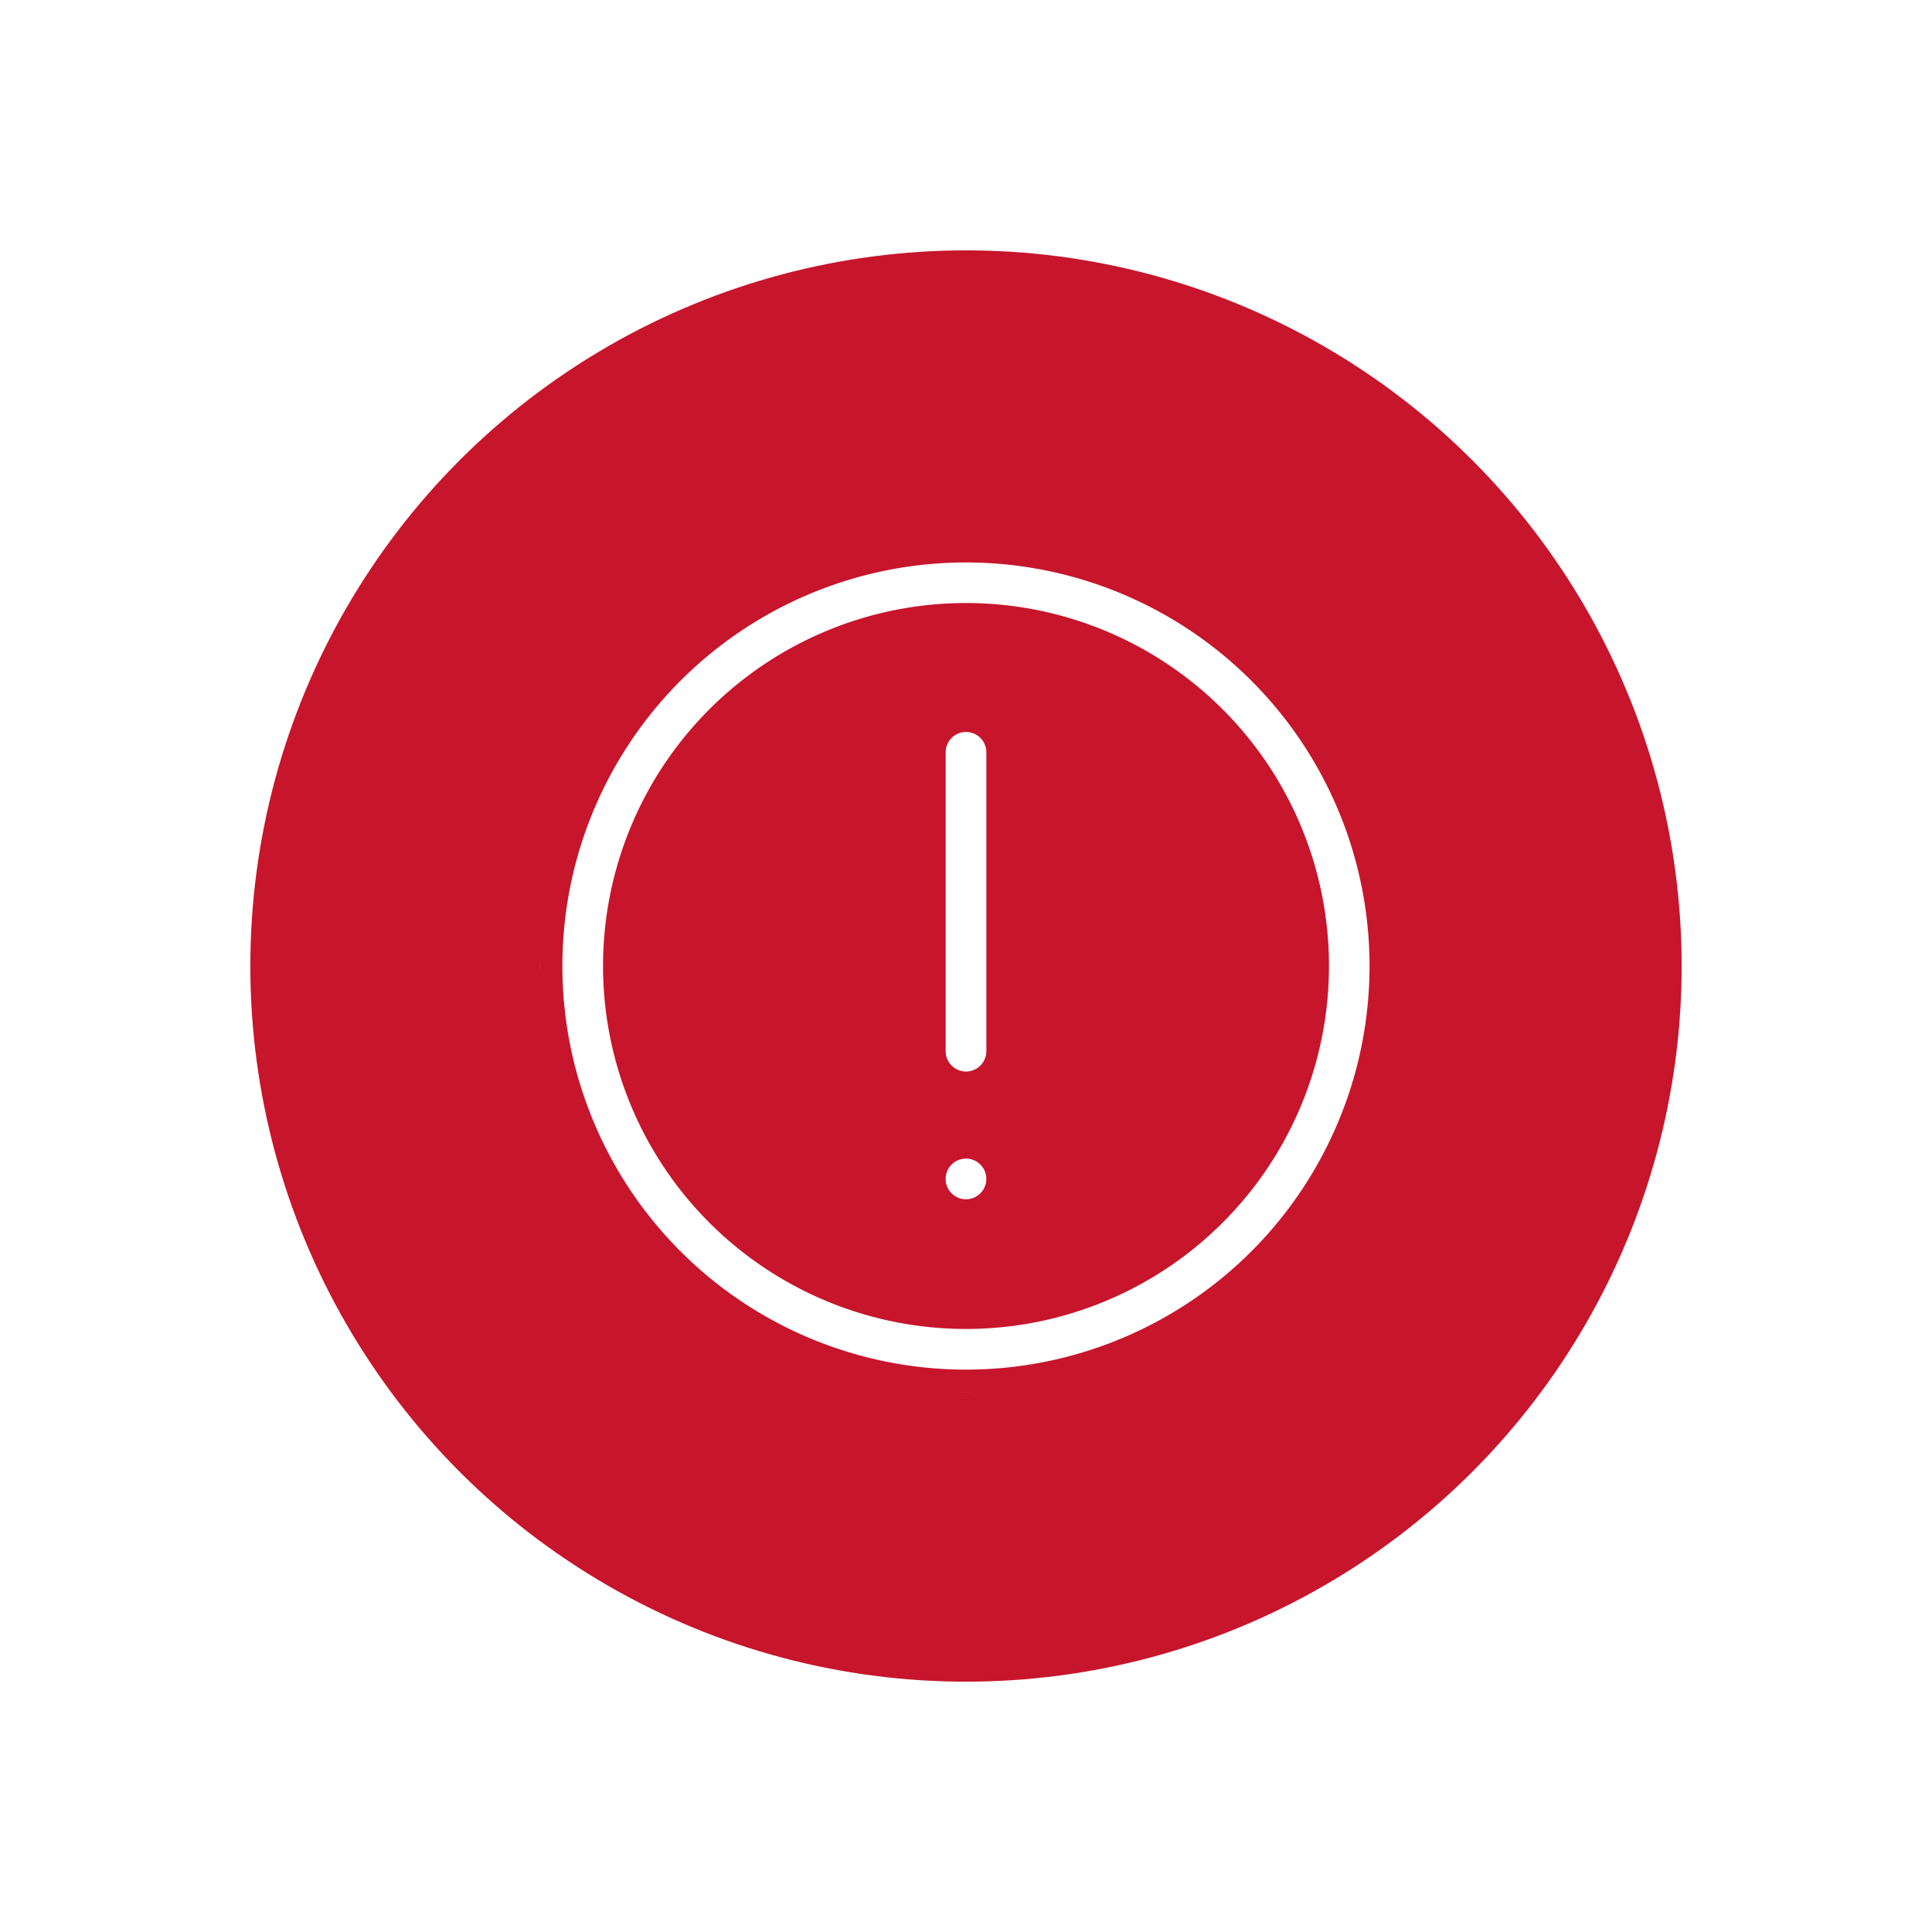
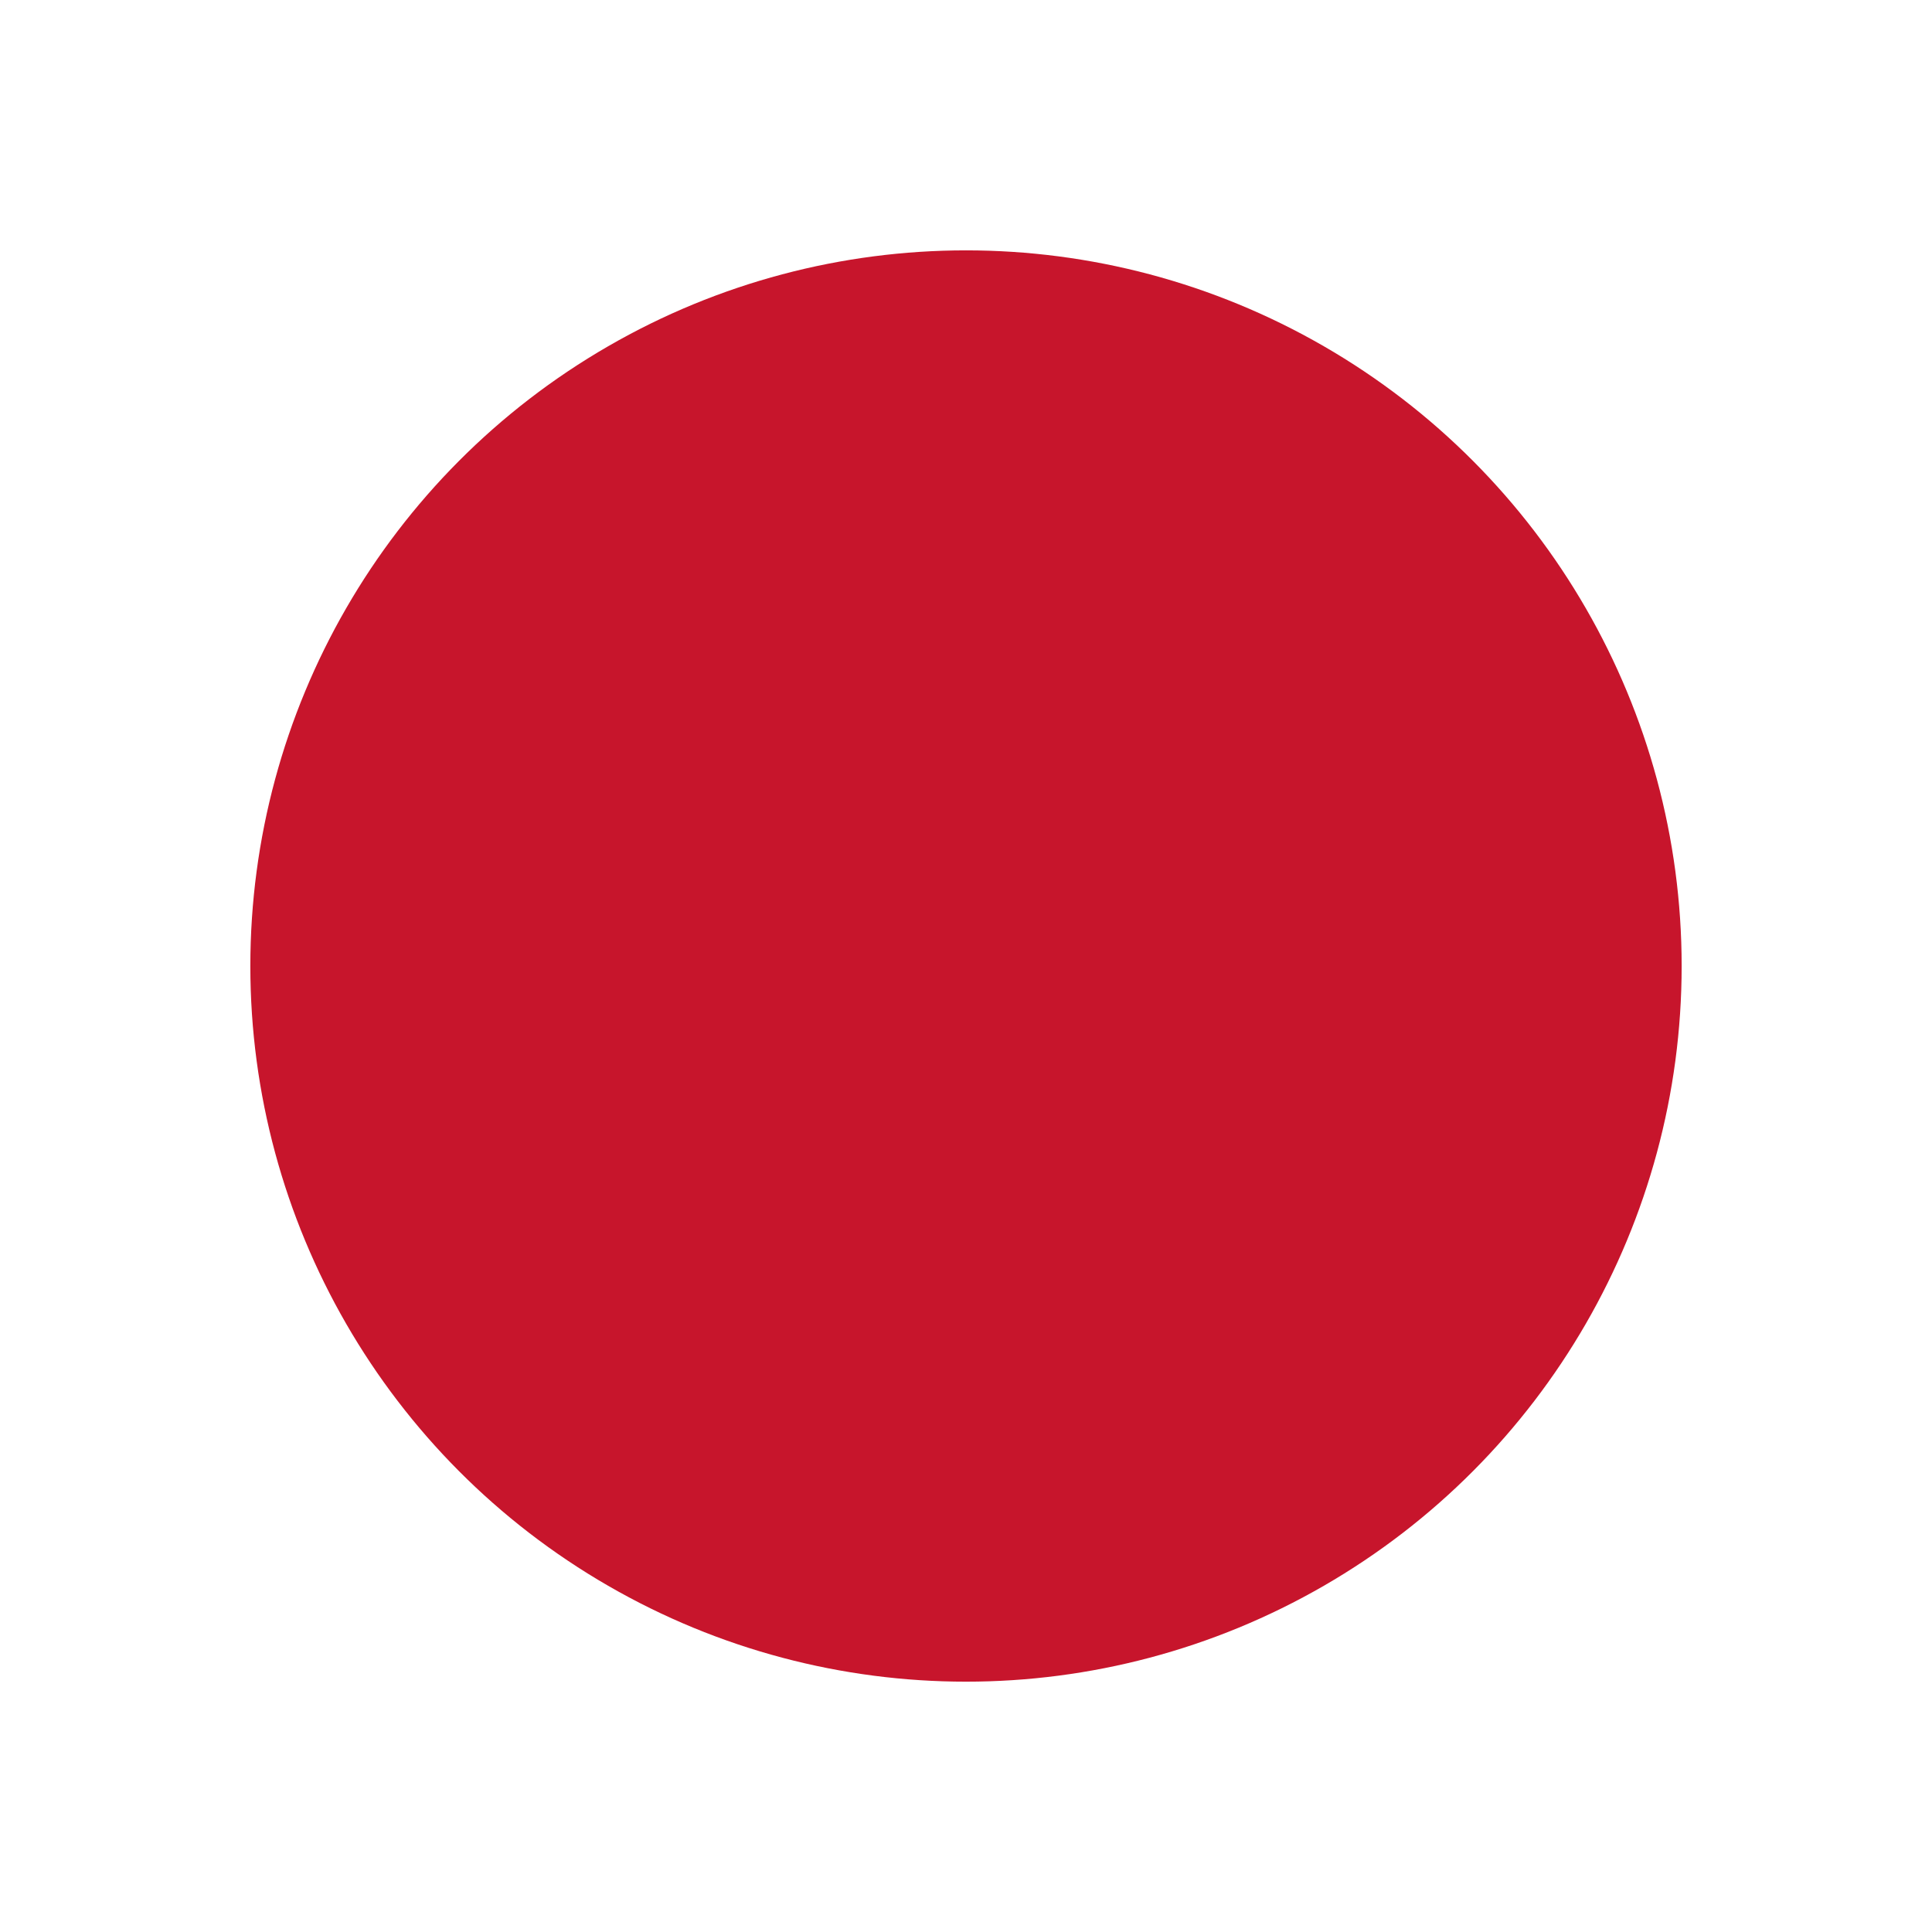
<svg xmlns="http://www.w3.org/2000/svg" width="173.645" height="173.645" viewBox="0 0 173.645 173.645">
  <defs>
    <filter id="Ellisse_78" x="0" y="0" width="173.645" height="173.645">
      <feOffset />
      <feGaussianBlur stdDeviation="7.5" result="blur" />
      <feFlood flood-opacity="0.149" />
      <feComposite operator="in" in2="blur" />
      <feComposite in="SourceGraphic" />
    </filter>
    <clipPath id="clip-path">
-       <rect id="Rettangolo_1588" data-name="Rettangolo 1588" width="76.554" height="76.554" fill="#fff" stroke="#c7152c" stroke-width="4" />
-     </clipPath>
+       </clipPath>
  </defs>
  <g id="Raggruppa_1286" data-name="Raggruppa 1286" transform="translate(-786.5 -3824.178)">
    <g transform="matrix(1, 0, 0, 1, 786.5, 3824.18)" filter="url(#Ellisse_78)">
      <circle id="Ellisse_78-2" data-name="Ellisse 78" cx="64.322" cy="64.322" r="64.322" transform="translate(22.5 22.5)" fill="#c7152c" />
    </g>
    <g id="Raggruppa_1372" data-name="Raggruppa 1372" transform="translate(835.045 3872.723)">
      <g id="Raggruppa_1371" data-name="Raggruppa 1371" clip-path="url(#clip-path)">
        <path id="Tracciato_2148" data-name="Tracciato 2148" d="M213.826,127.776a3.828,3.828,0,0,0,3.828-3.828v-26.8a3.828,3.828,0,1,0-7.655,0v26.8a3.828,3.828,0,0,0,3.828,3.828" transform="translate(-175.549 -78.015)" fill="#fff" stroke="#c7152c" stroke-width="4" />
-         <path id="Tracciato_2149" data-name="Tracciato 2149" d="M217.651,330.492a3.828,3.828,0,1,1-3.828-3.828,3.827,3.827,0,0,1,3.828,3.828" transform="translate(-175.547 -273.076)" fill="#fff" stroke="#c7152c" stroke-width="4" />
-         <path id="Tracciato_2150" data-name="Tracciato 2150" d="M38.277,76.554a38.273,38.273,0,1,0-19.139-5.127,38.278,38.278,0,0,0,19.139,5.127Zm0-68.9a30.623,30.623,0,1,1-21.652,8.969A30.619,30.619,0,0,1,38.277,7.654" fill="#fff" stroke="#c7152c" stroke-width="4" />
      </g>
    </g>
  </g>
</svg>